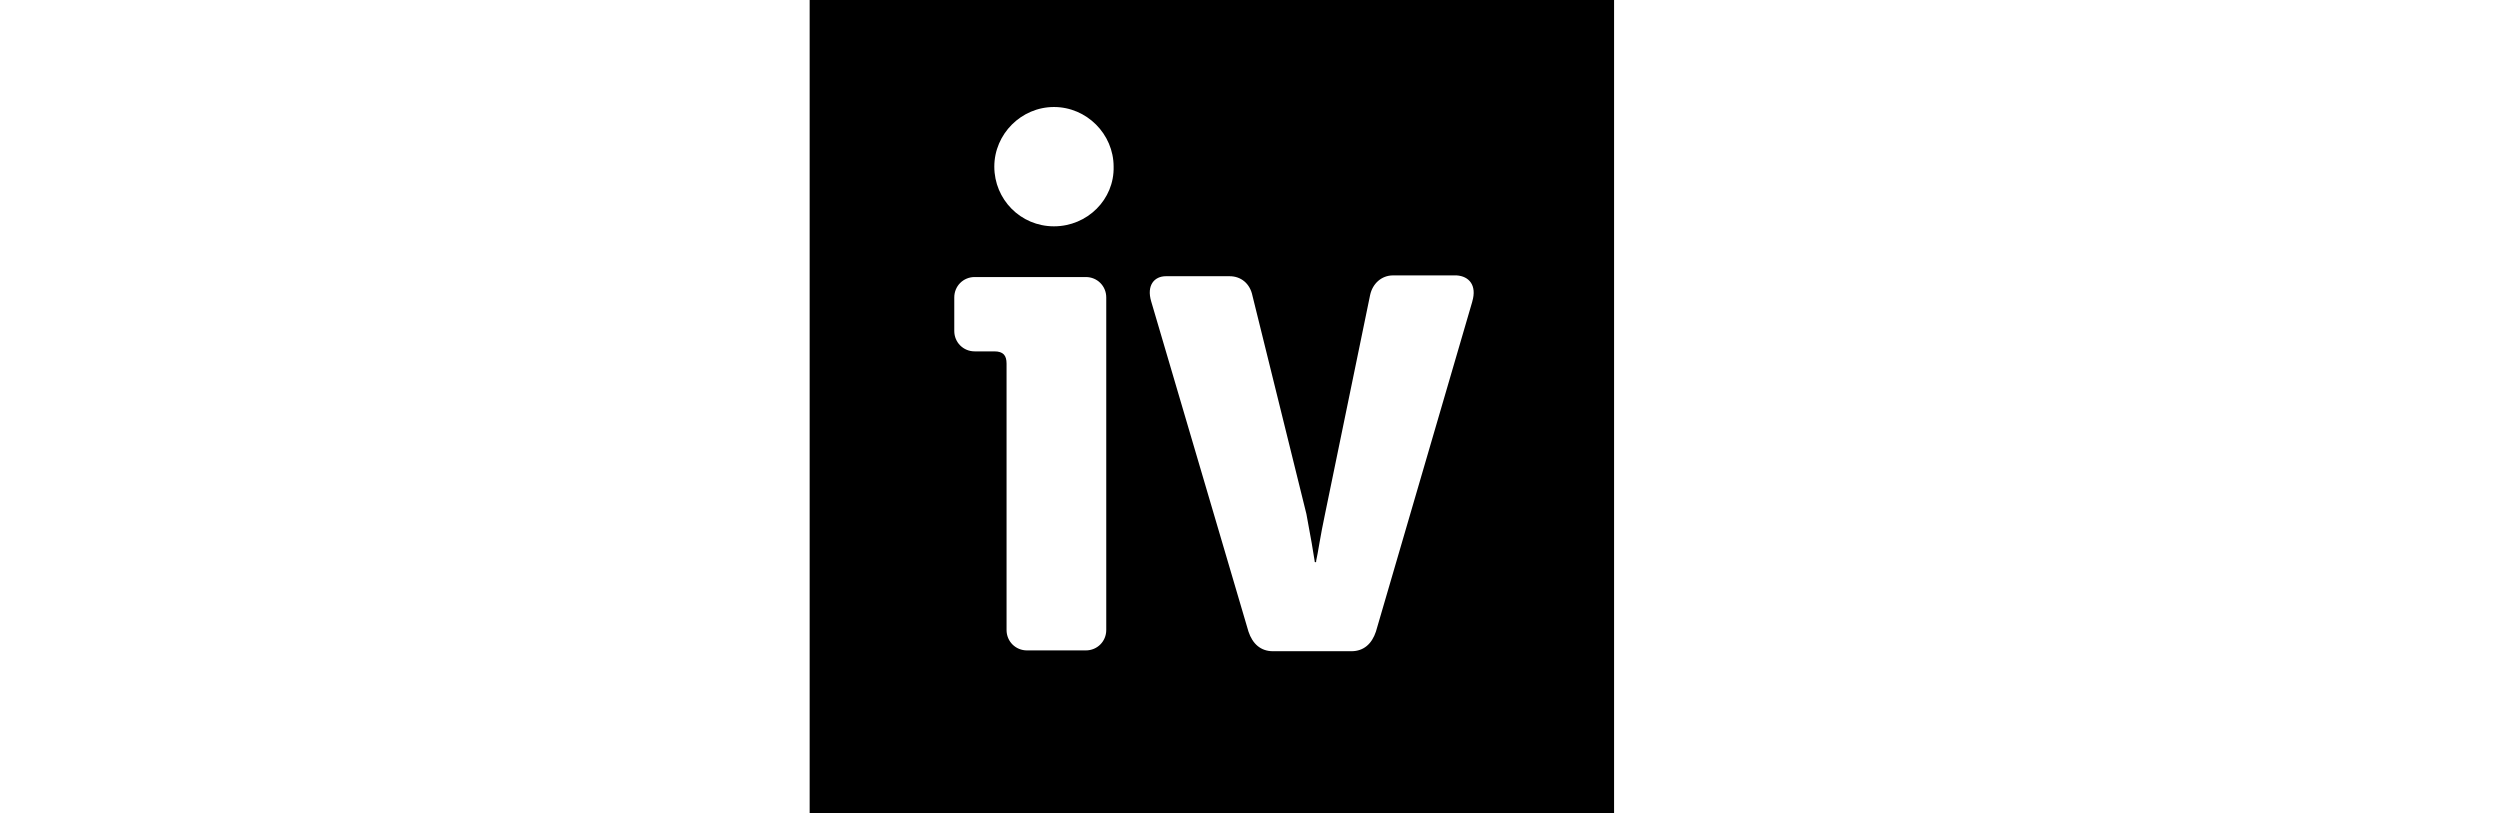
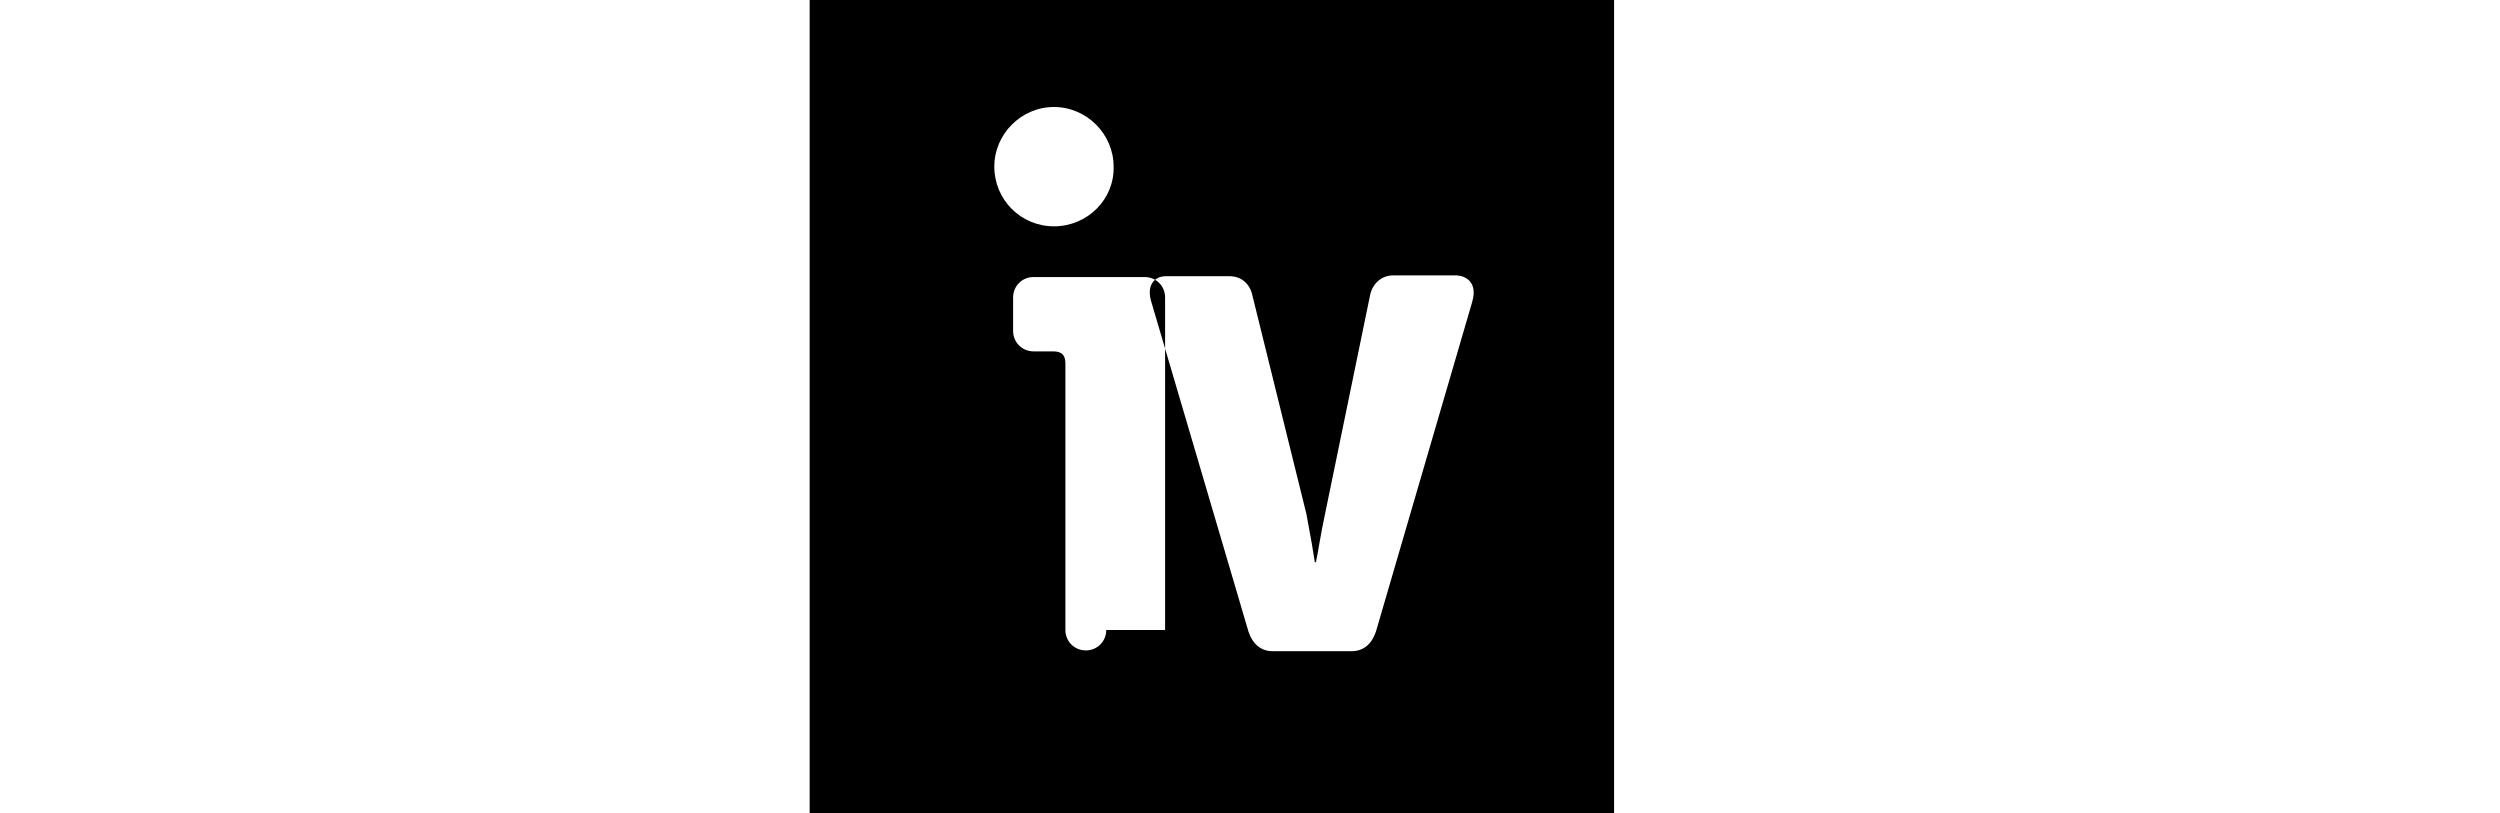
<svg xmlns="http://www.w3.org/2000/svg" id="Layer_1" viewBox="0 0 492 160">
-   <path d="M184.82,0h-25.48v160h158.31V0h-132.83ZM217.71,123.98c0,2.25-1.77,4.02-4.02,4.02h-11.58c-2.25,0-4.02-1.77-4.02-4.02v-52.42c0-1.61-.64-2.41-2.41-2.41h-3.86c-2.25,0-4.02-1.77-4.02-4.02v-6.59c0-2.25,1.77-4.02,4.02-4.02h21.87c2.25,0,4.02,1.77,4.02,4.02v65.45ZM207.42,44.54c-6.59,0-11.74-5.31-11.74-11.74s5.31-11.74,11.74-11.74,11.74,5.31,11.74,11.74c.16,6.43-5.15,11.74-11.74,11.74M289.75,59.34l-18.97,64.96c-.8,2.41-2.41,3.86-4.82,3.86h-15.44c-2.41,0-4.02-1.45-4.82-3.86l-19.14-64.96c-.96-3.22.64-4.98,2.89-4.98h12.54c2.25,0,4.02,1.45,4.5,3.86l10.61,42.93c.8,4.18,1.45,8.04,1.61,9.17,0,.16,0,.32.16.32s.16,0,.16-.32c.32-1.29.8-4.82,1.77-9.33l8.84-42.93c.48-2.25,2.25-3.86,4.5-3.86h12.54c2.41.16,4.02,1.93,3.06,5.15M318.21,155.18h0V4.82h0v150.35Z" />
+   <path d="M184.82,0h-25.48v160h158.31V0h-132.83ZM217.71,123.98c0,2.25-1.77,4.02-4.02,4.02c-2.25,0-4.02-1.77-4.02-4.02v-52.42c0-1.61-.64-2.41-2.41-2.41h-3.86c-2.25,0-4.02-1.77-4.02-4.02v-6.59c0-2.25,1.77-4.02,4.02-4.02h21.87c2.25,0,4.02,1.77,4.02,4.02v65.45ZM207.42,44.54c-6.59,0-11.74-5.31-11.74-11.74s5.31-11.74,11.74-11.74,11.74,5.31,11.74,11.74c.16,6.43-5.15,11.74-11.74,11.74M289.75,59.34l-18.97,64.96c-.8,2.41-2.41,3.86-4.82,3.86h-15.44c-2.41,0-4.02-1.45-4.82-3.86l-19.14-64.96c-.96-3.22.64-4.98,2.89-4.98h12.54c2.25,0,4.02,1.45,4.5,3.86l10.61,42.93c.8,4.18,1.45,8.04,1.61,9.17,0,.16,0,.32.16.32s.16,0,.16-.32c.32-1.29.8-4.82,1.77-9.33l8.84-42.93c.48-2.25,2.25-3.86,4.5-3.86h12.54c2.41.16,4.02,1.93,3.06,5.15M318.21,155.18h0V4.82h0v150.35Z" />
</svg>